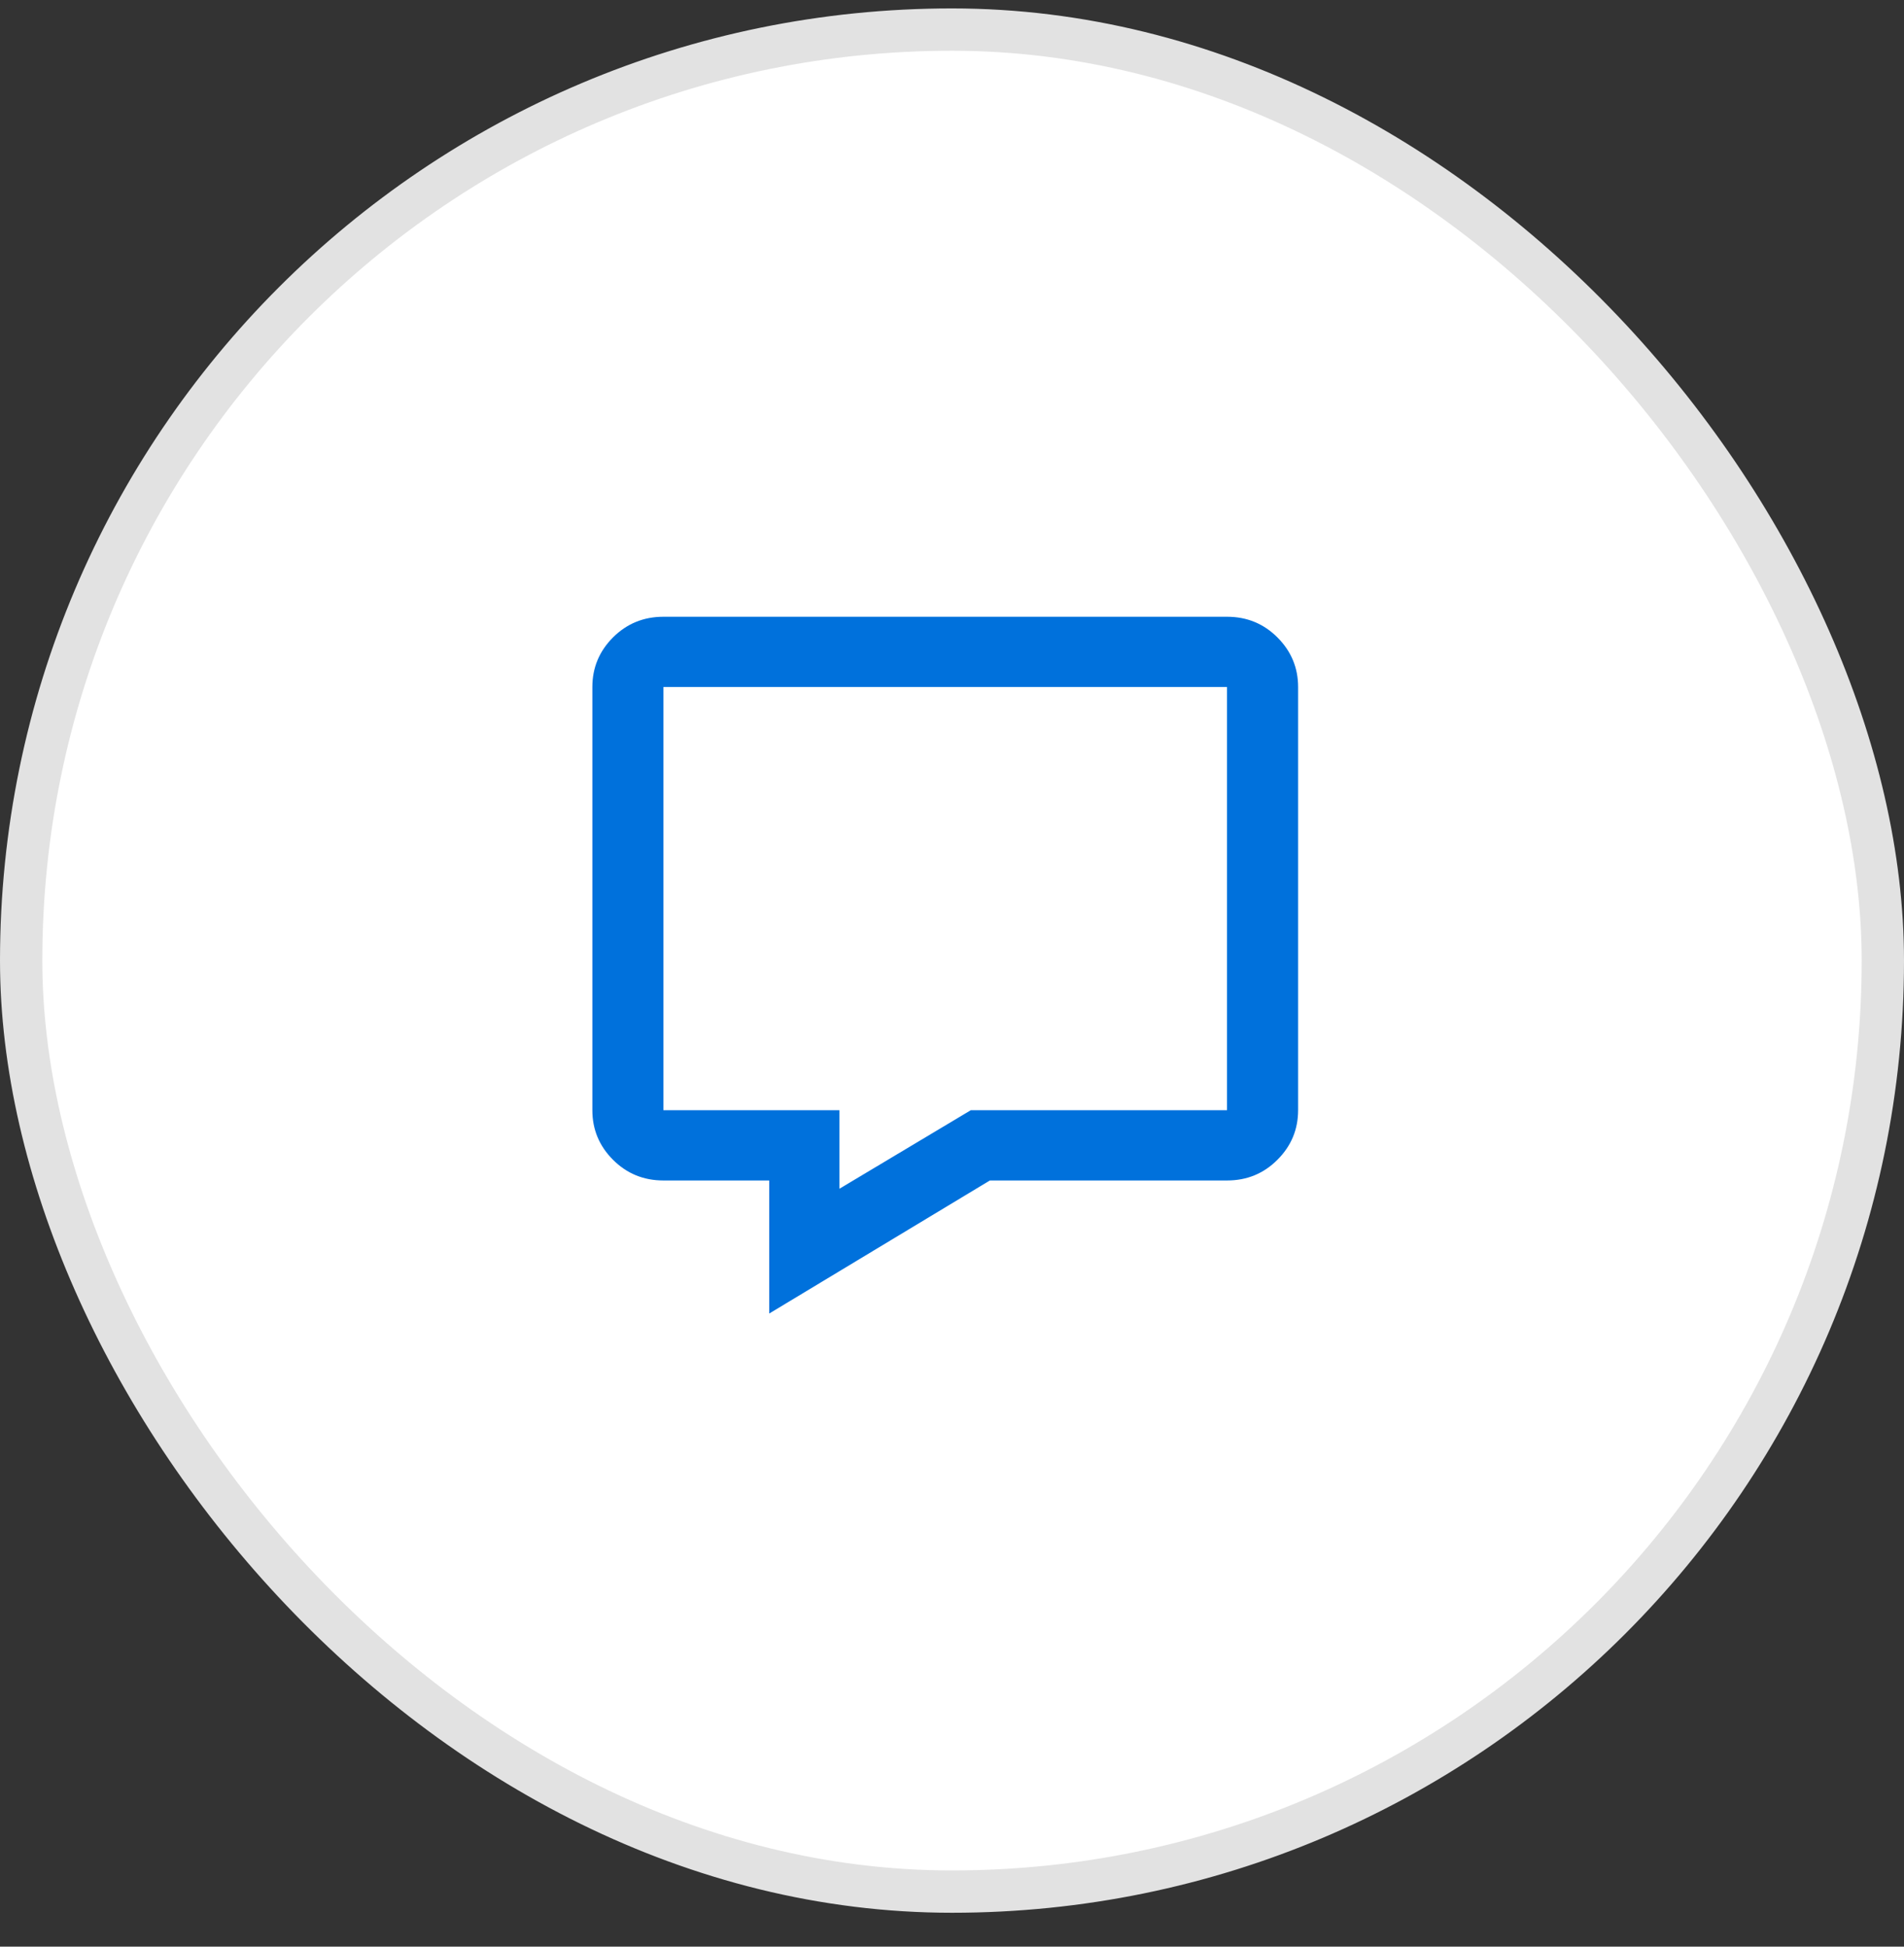
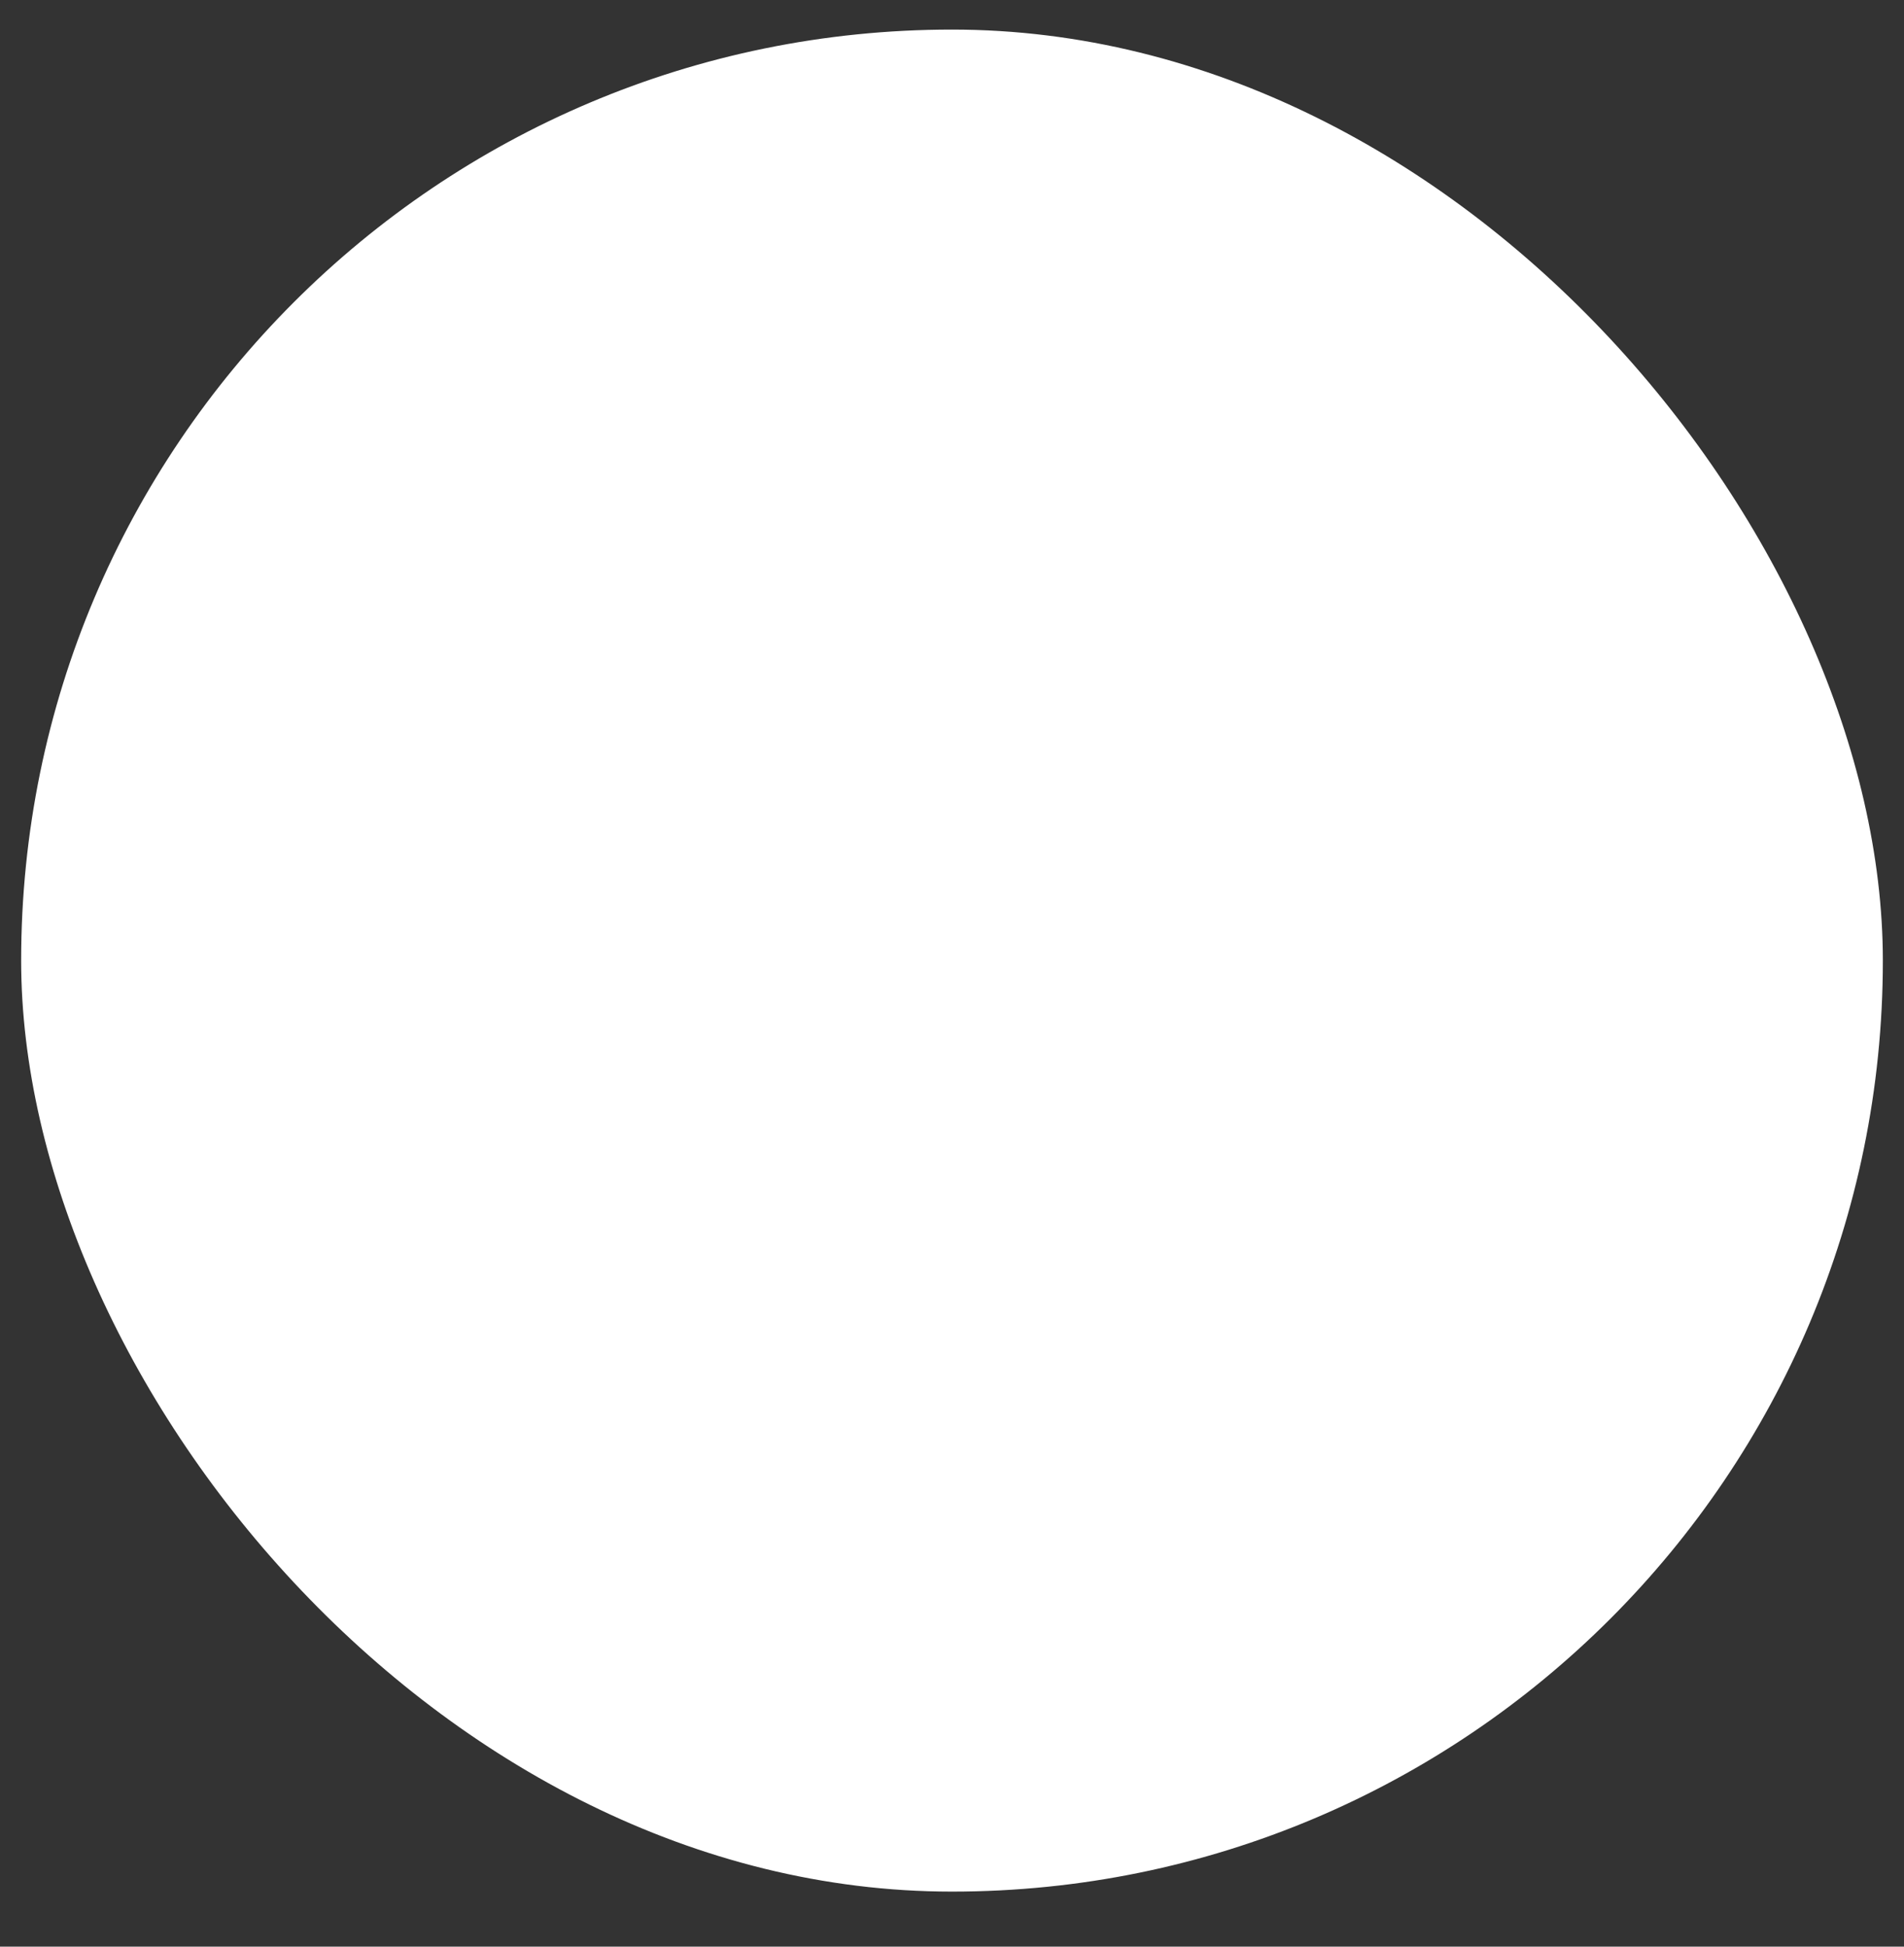
<svg xmlns="http://www.w3.org/2000/svg" width="45" height="46" viewBox="0 0 45 46" fill="none">
  <rect x="0" y="0" width="45" height="46" fill="#333333" stroke="none" />
  <rect x="0.5" y="0.699" width="44" height="44" rx="22" fill="white" />
-   <rect x="0.5" y="0.699" width="44" height="44" rx="22" stroke="#E2E2E2" />
-   <path d="M29 14.574H15.68C15.211 14.574 14.814 14.737 14.488 15.062C14.163 15.388 14 15.779 14 16.234V26.234C14 26.69 14.163 27.081 14.488 27.406C14.814 27.732 15.211 27.895 15.68 27.895H18.18V31.039L23.395 27.895H29C29.469 27.895 29.866 27.732 30.191 27.406C30.517 27.081 30.68 26.69 30.68 26.234V16.234C30.68 15.779 30.517 15.388 30.191 15.062C29.866 14.737 29.469 14.574 29 14.574ZM29 26.234H22.945L19.84 28.09V26.234H15.68V16.234H29V26.234Z" fill="#0071DC" />
</svg>